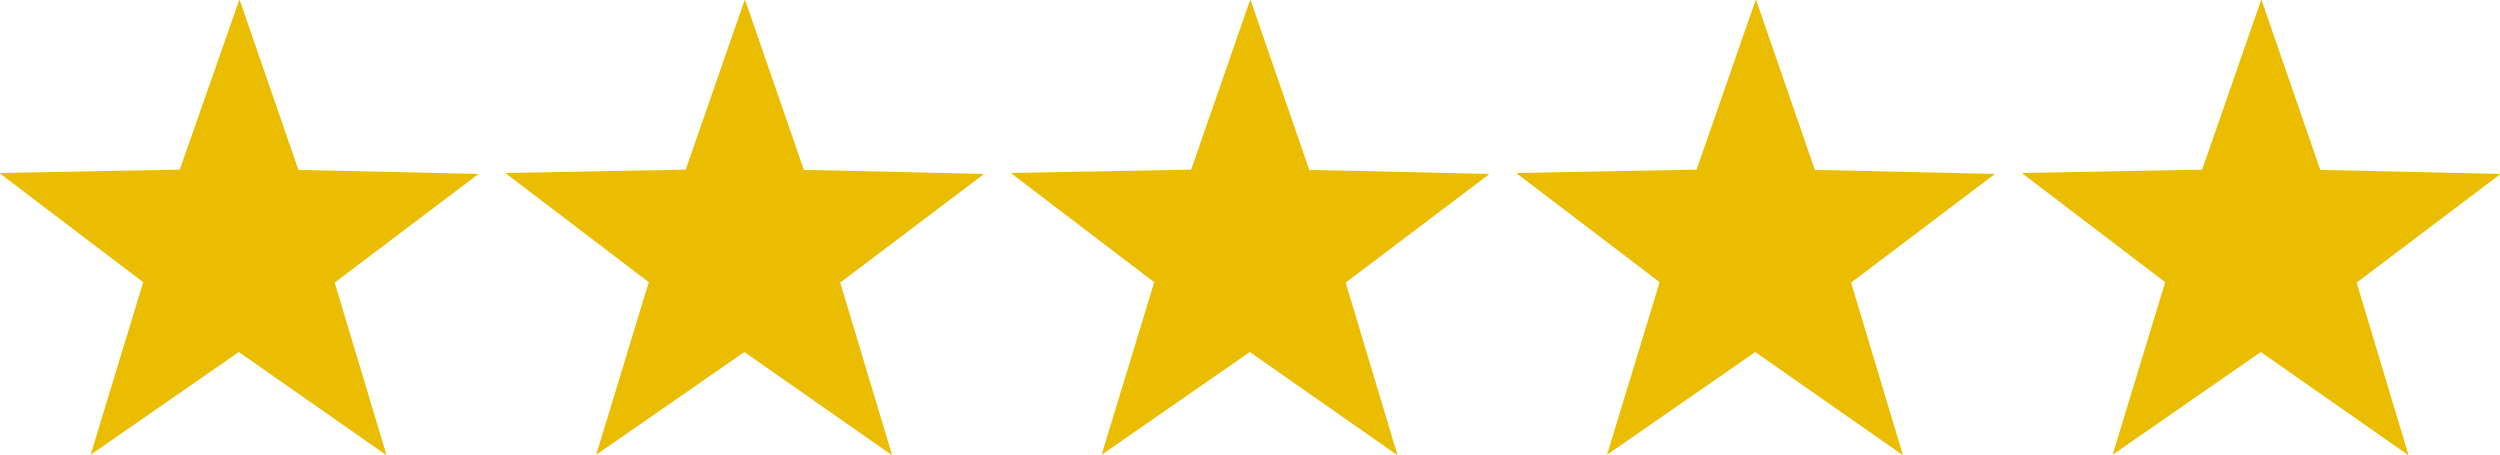
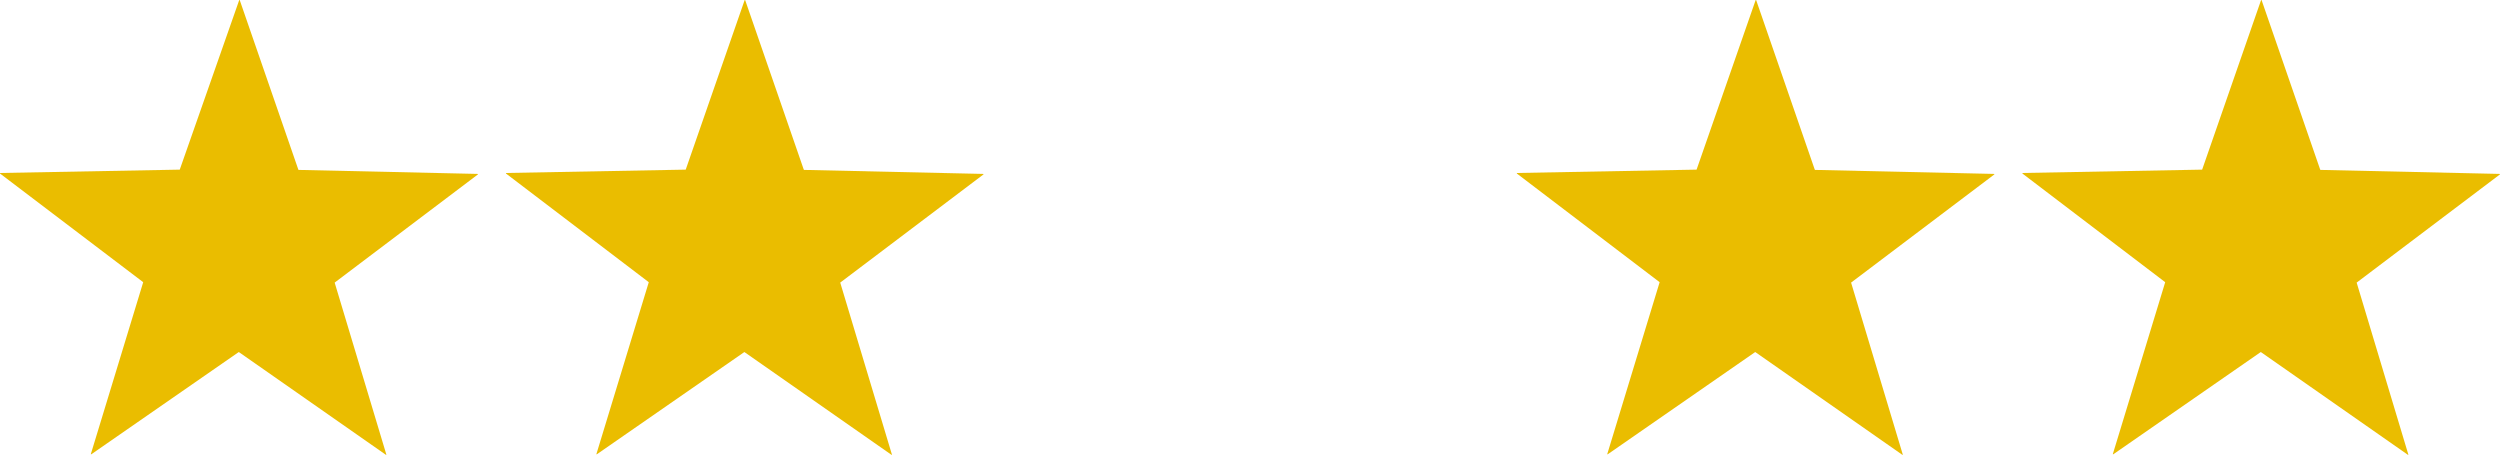
<svg xmlns="http://www.w3.org/2000/svg" id="Camada_1" data-name="Camada 1" viewBox="0 0 186.87 34.01">
  <defs>
    <style>
      .cls-1 {
        fill: #eabd00;
        stroke-width: 0px;
      }
    </style>
  </defs>
  <path class="cls-1" d="m22.31,12.7l13.4.3s.03.03.01.04l-10.7,8.08s-.01.01,0,.02l3.86,12.84s-.02.04-.03.02l-10.99-7.68s-.02,0-.02,0l-11.02,7.64s-.04,0-.03-.02l3.91-12.83s0-.02,0-.02L0,12.97s0-.04.01-.04l13.41-.25s.02,0,.02-.01L17.88.01s.03-.02.04,0l4.38,12.67s.01.01.02.01Z" />
  <path class="cls-1" d="m60.1,12.7l13.4.3s.03.03.01.04l-10.7,8.08s-.01.01,0,.02l3.86,12.84s-.02.04-.03.02l-10.99-7.68s-.02,0-.02,0l-11.02,7.64s-.04,0-.03-.02l3.91-12.83s0-.02,0-.02l-10.67-8.12s0-.04.01-.04l13.41-.25s.02,0,.02-.01L55.66.01s.03-.02.04,0l4.38,12.67s.01.01.02.01Z" />
-   <path class="cls-1" d="m97.88,12.7l13.4.3s.03.03.01.04l-10.7,8.08s-.01.01,0,.02l3.86,12.84s-.02.04-.03.02l-10.99-7.68s-.02,0-.02,0l-11.02,7.64s-.04,0-.03-.02l3.91-12.83s0-.02,0-.02l-10.67-8.12s0-.04.01-.04l13.41-.25s.02,0,.02-.01L93.44.01s.03-.02.04,0l4.38,12.67s.01.01.02.01Z" />
  <path class="cls-1" d="m135.66,12.7l13.4.3s.03.03.01.04l-10.7,8.08s-.01.01,0,.02l3.86,12.84s-.02.04-.03.02l-10.99-7.68s-.02,0-.02,0l-11.02,7.64s-.04,0-.03-.02l3.91-12.83s0-.02,0-.02l-10.67-8.12s0-.04.01-.04l13.41-.25s.02,0,.02-.01L131.23.01s.03-.02.04,0l4.38,12.67s.01.01.02.01Z" />
  <path class="cls-1" d="m173.45,12.7l13.4.3s.03.03.01.04l-10.7,8.08s-.01.01,0,.02l3.86,12.84s-.02.04-.03.02l-10.99-7.68s-.02,0-.02,0l-11.02,7.64s-.04,0-.03-.02l3.91-12.83s0-.02,0-.02l-10.67-8.12s0-.04.01-.04l13.41-.25s.02,0,.02-.01L169.01.01s.03-.02.04,0l4.38,12.67s.01.01.02.01Z" />
</svg>